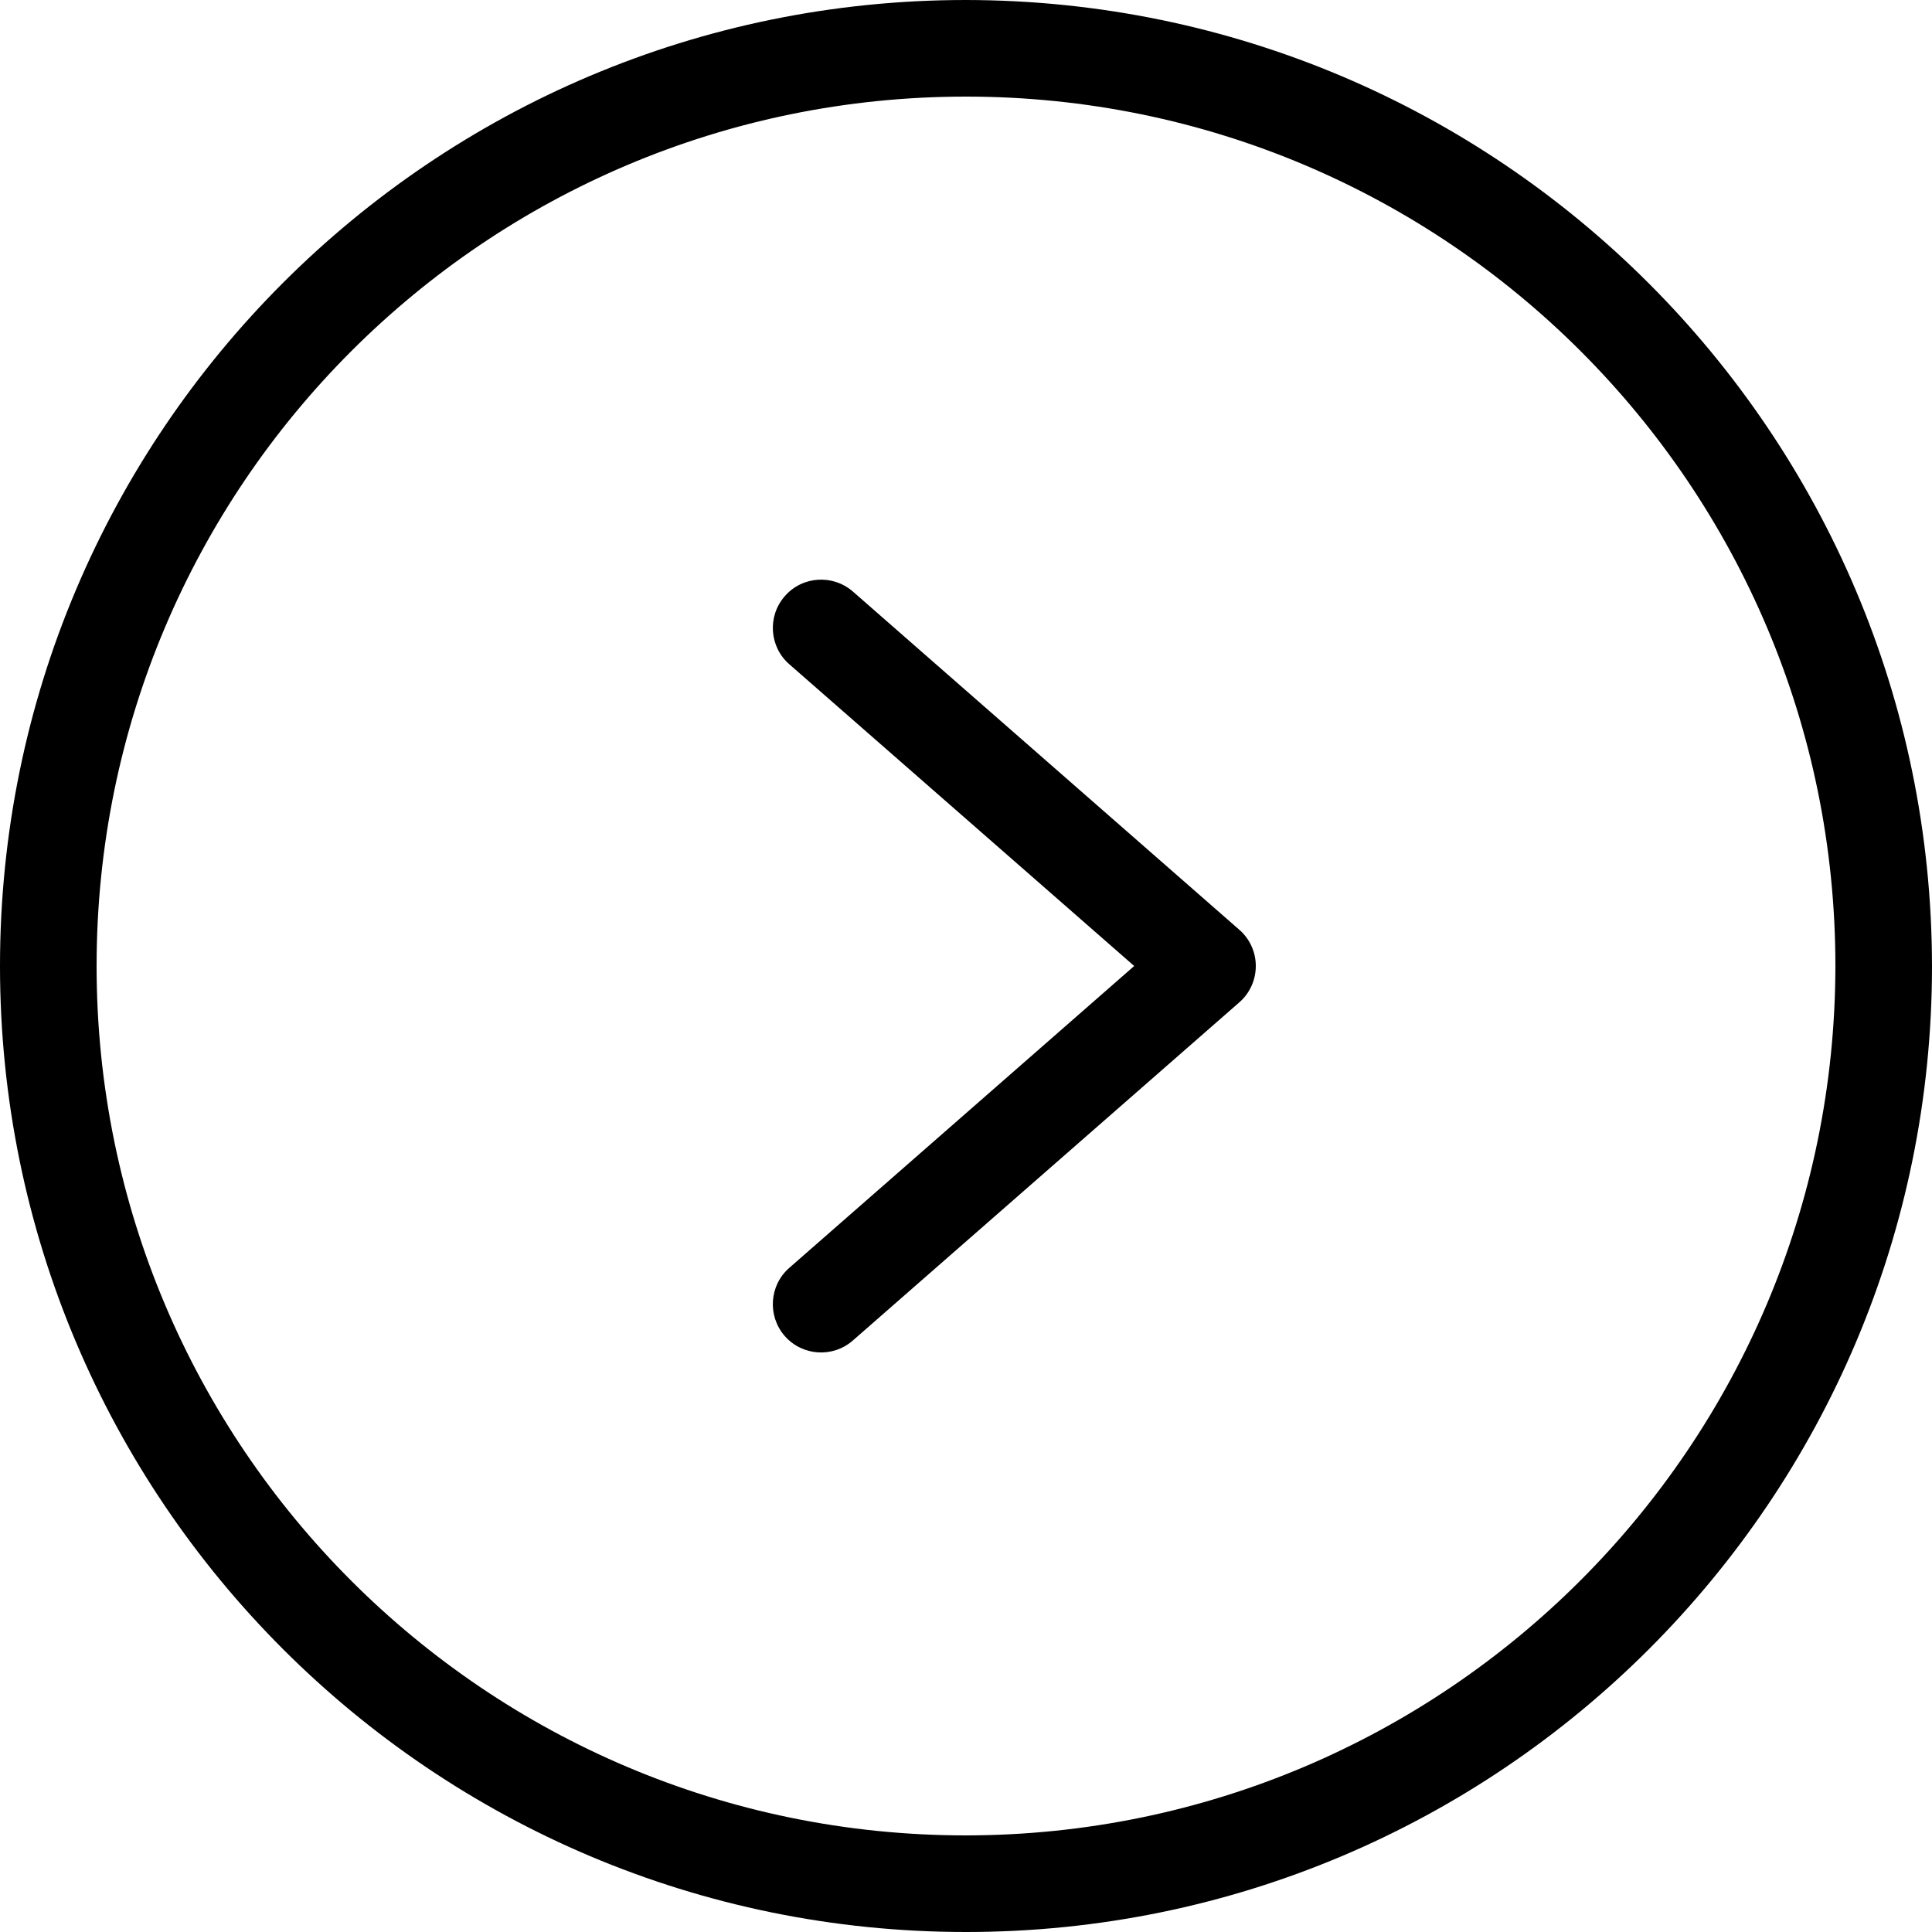
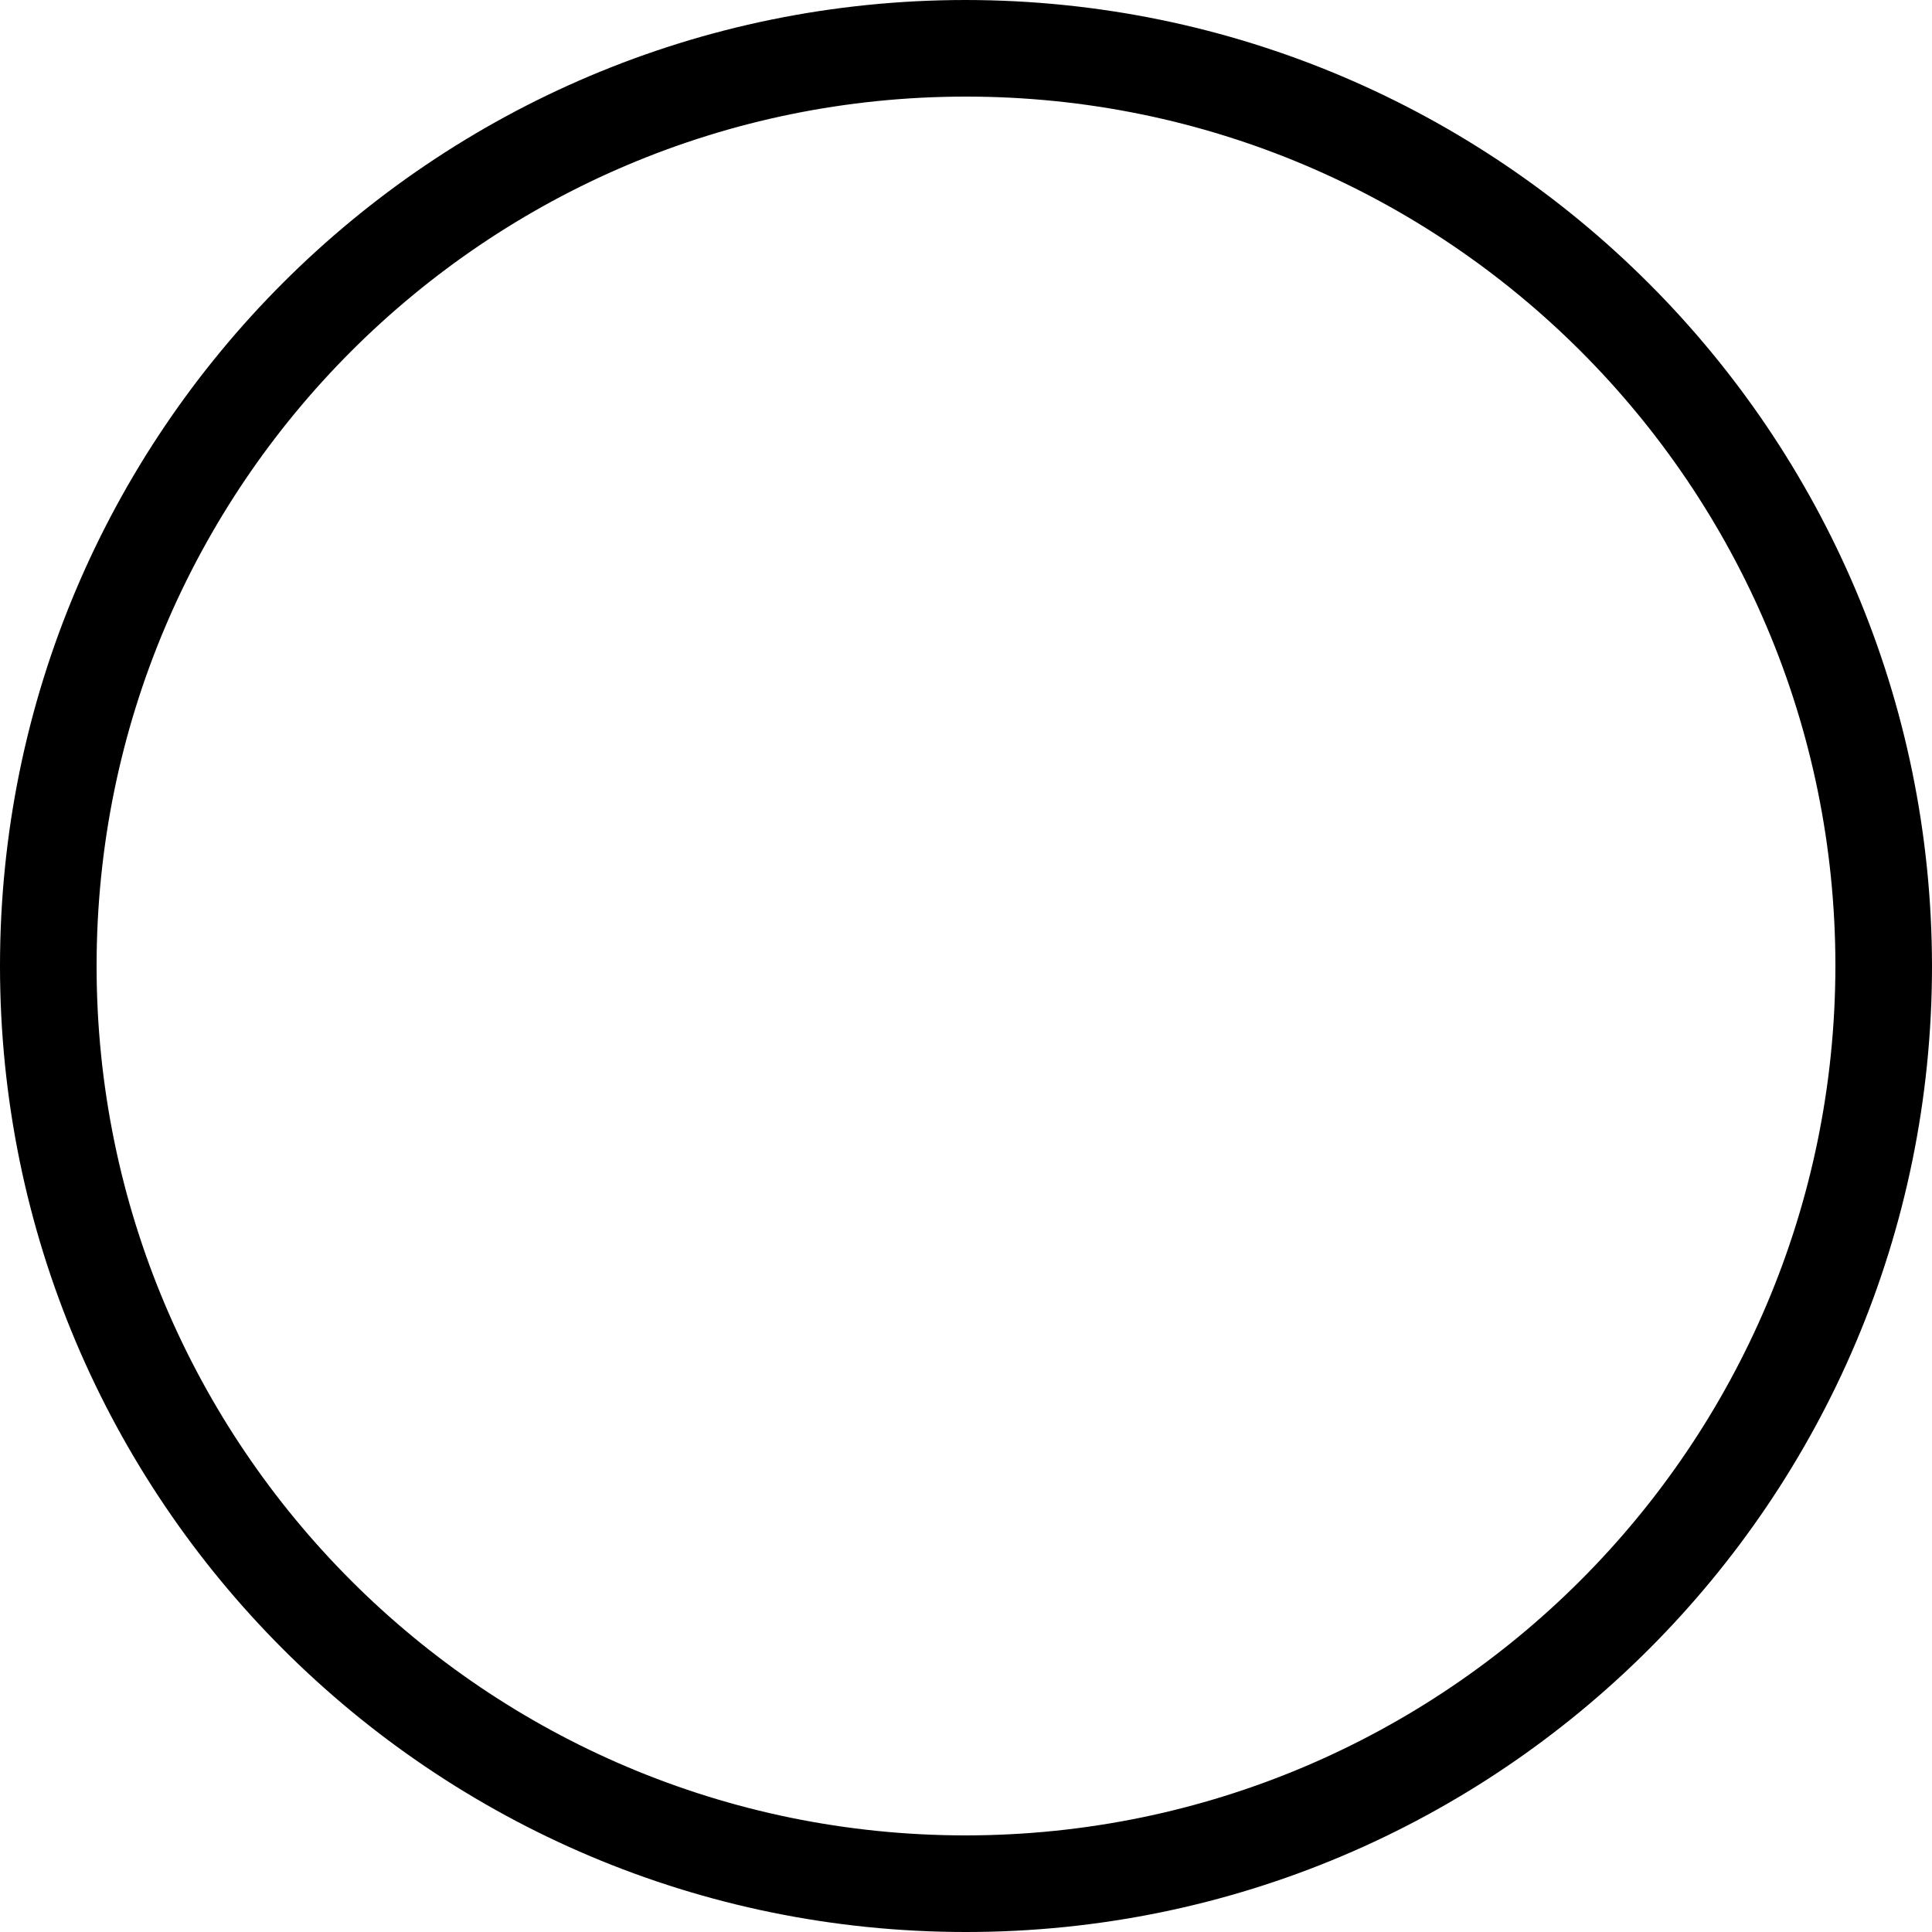
<svg xmlns="http://www.w3.org/2000/svg" width="18" height="18" viewBox="0 0 18 18" fill="none">
  <g clip-path="url(#clip0_0_28)">
    <path d="M9 0C4.029 0 0 4.029 0 9C0 13.97 4.029 18 9 18C13.97 18 18 13.97 18 9C17.994 4.032 13.968 0.006 9 0ZM9 17.1C4.526 17.1 0.9 13.473 0.9 9C0.9 4.526 4.526 0.9 9 0.9C13.473 0.9 17.1 4.526 17.1 9C17.095 13.471 13.471 17.095 9 17.1Z" fill="#000" />
-     <path d="M7.947 5.512C7.759 5.348 7.475 5.367 7.312 5.554C7.148 5.741 7.167 6.026 7.354 6.189L10.567 9L7.354 11.812C7.167 11.975 7.148 12.259 7.311 12.447C7.475 12.634 7.759 12.653 7.946 12.489L11.546 9.339C11.644 9.254 11.7 9.13 11.7 9C11.7 8.87 11.644 8.747 11.546 8.662L7.947 5.512Z" fill="#000" />
  </g>
  <defs>
    <clipPath id="clip0_0_28">
      <rect width="18" height="18" fill="white" />
    </clipPath>
  </defs>
</svg>